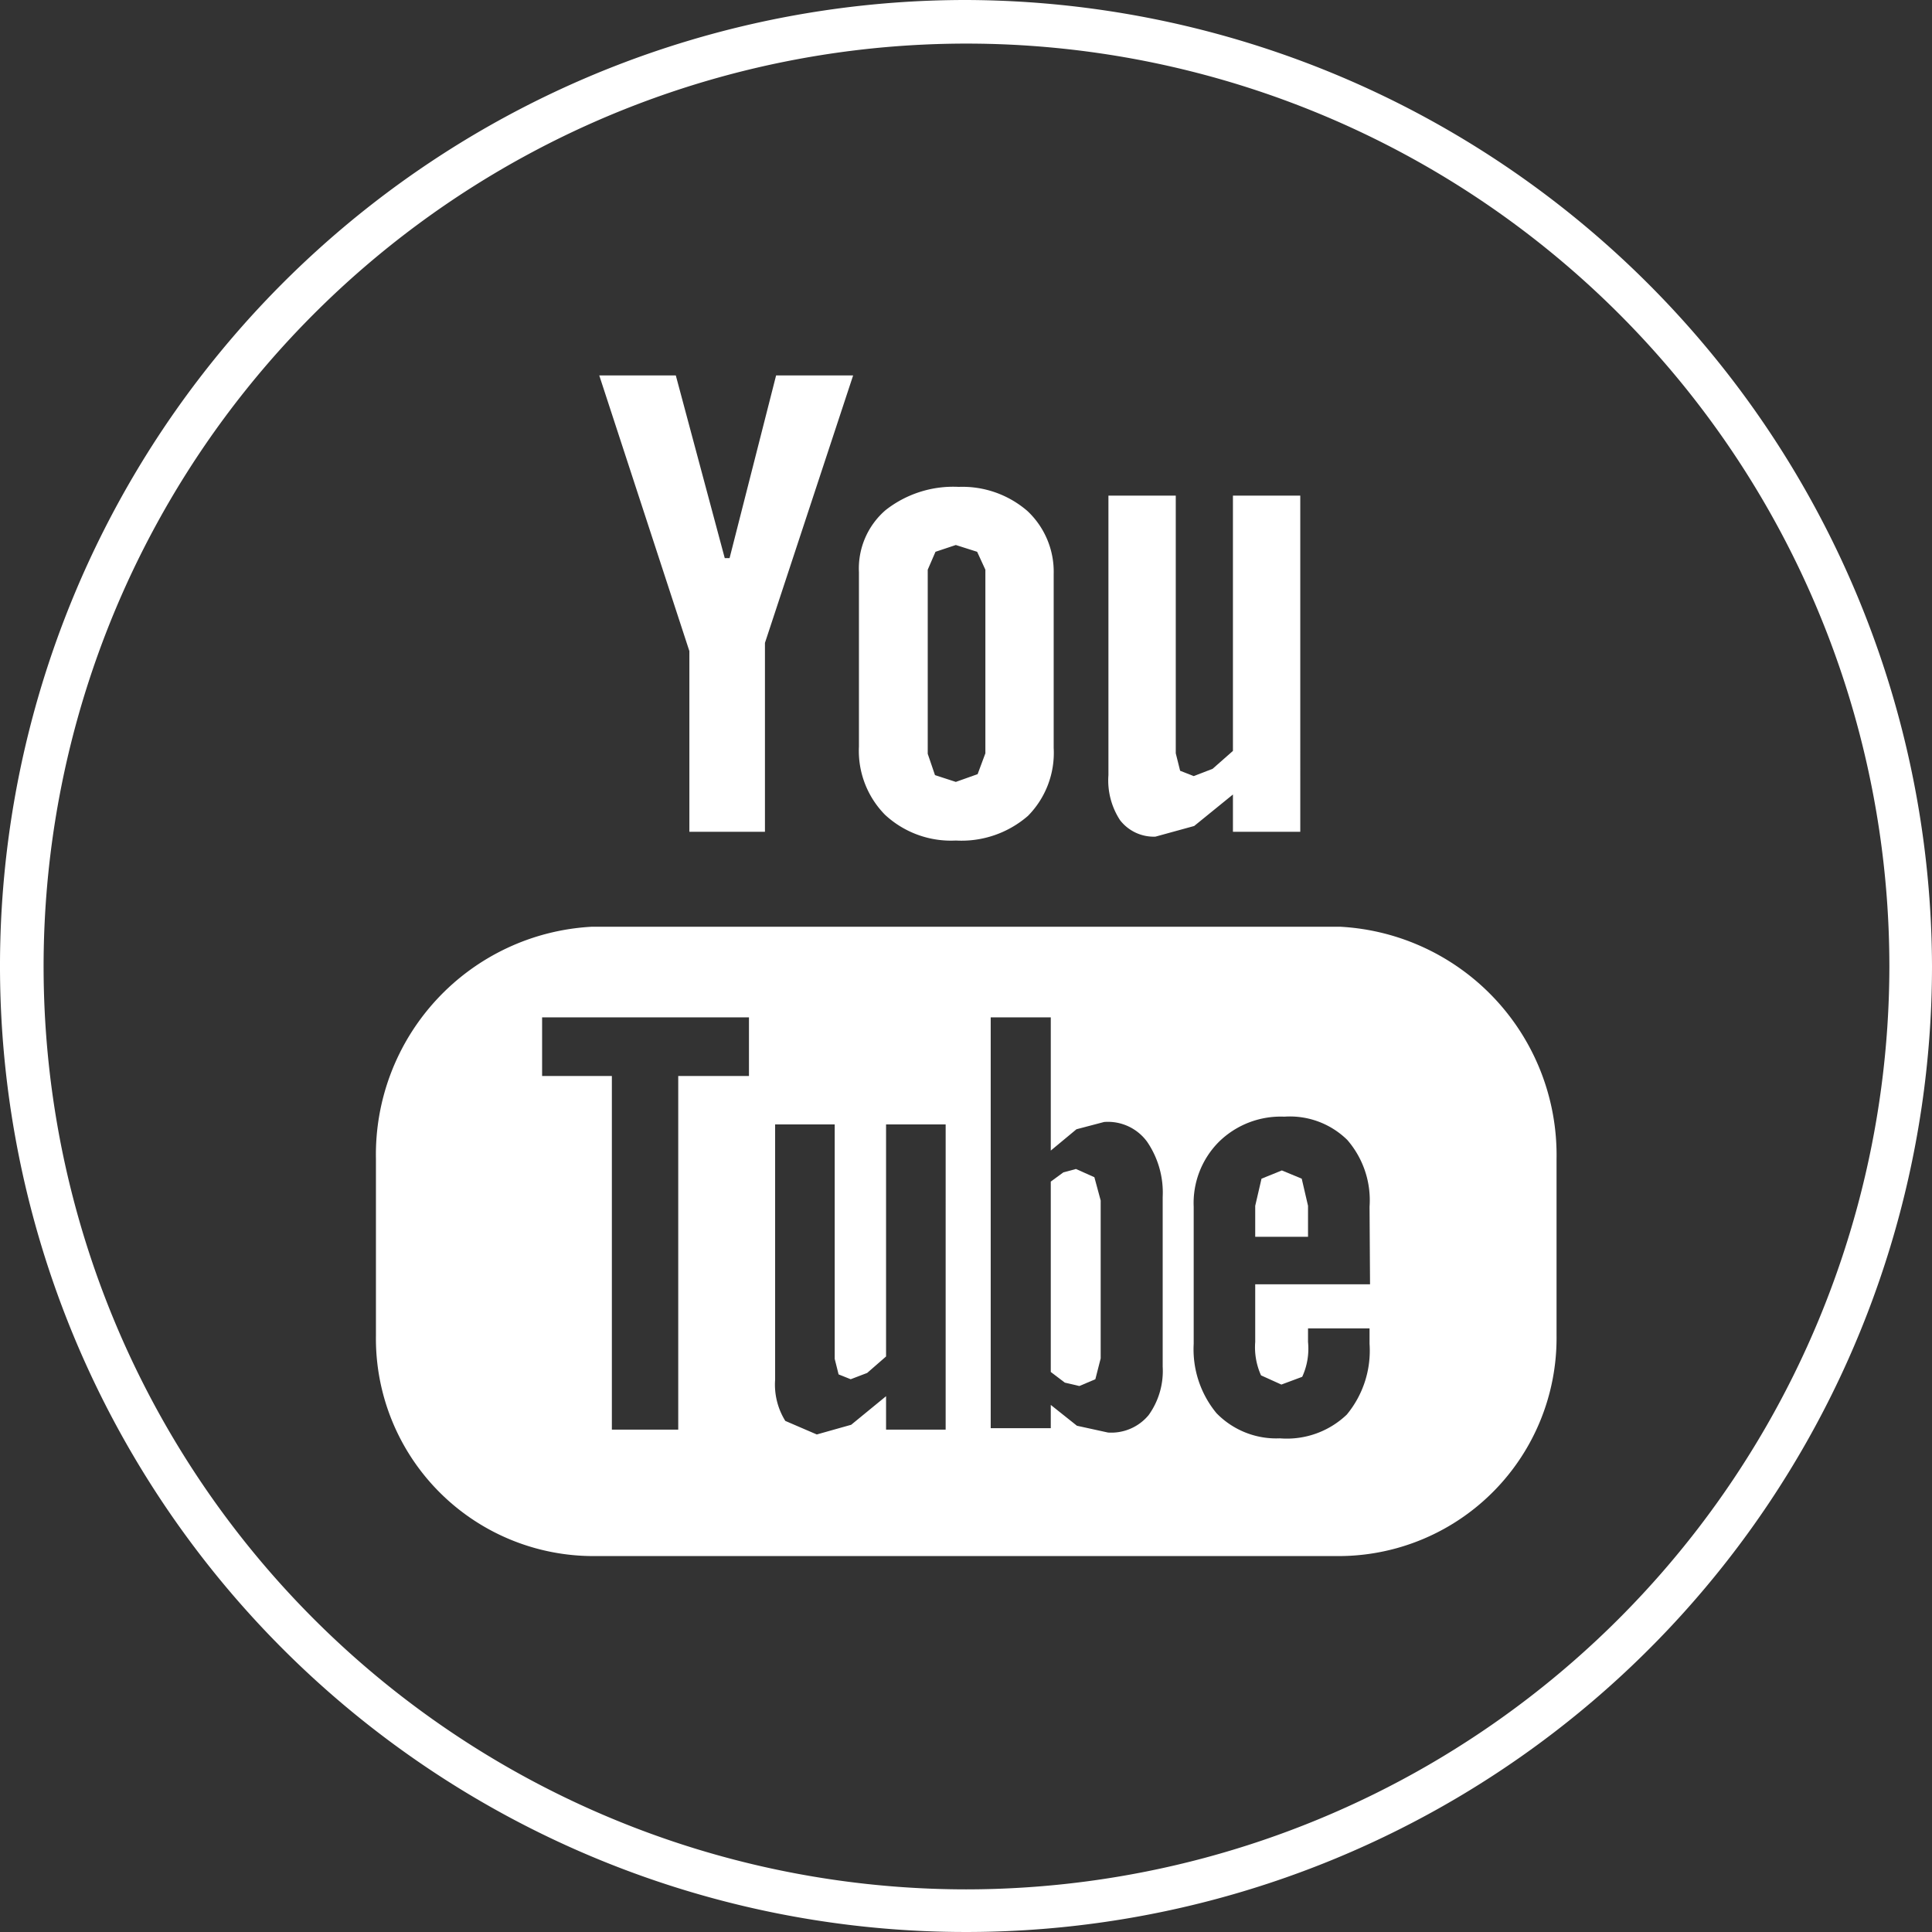
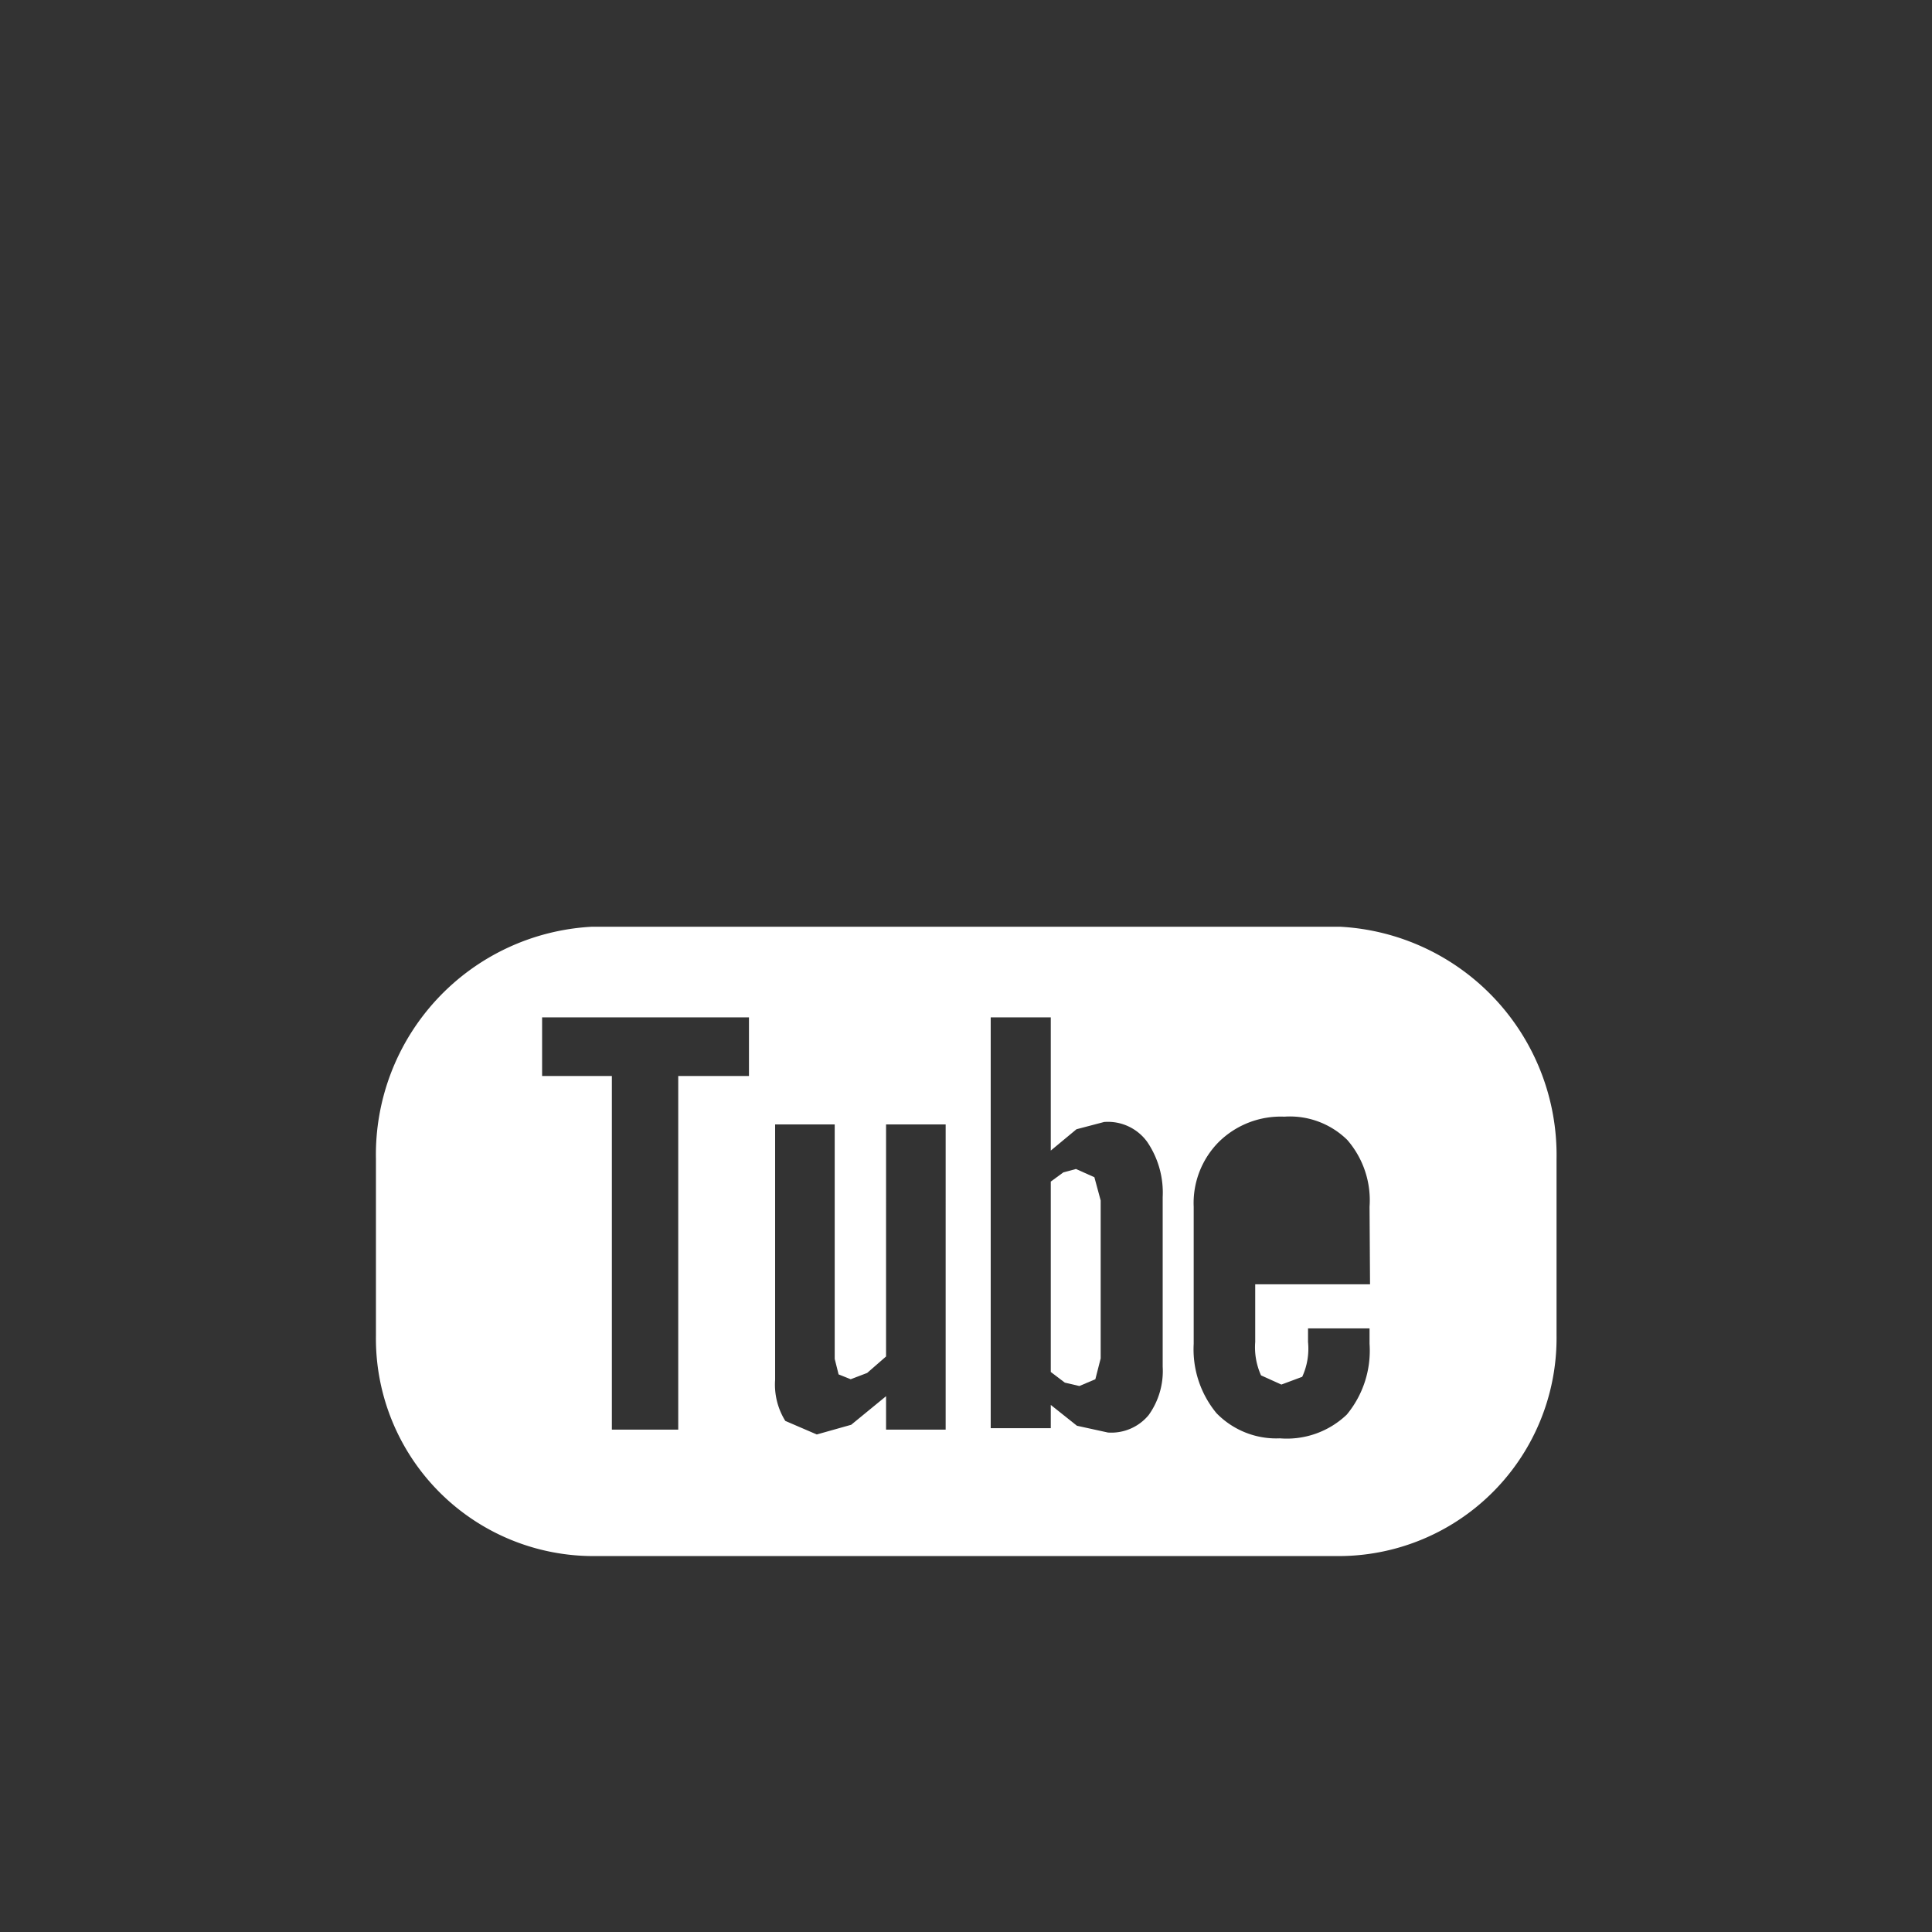
<svg xmlns="http://www.w3.org/2000/svg" viewBox="0 0 39.88 39.88">
  <rect x="0" y="0" width="39.88" height="39.88" fill="#333333" stroke="none" />
  <defs>
    <style>.footer-icon{fill:#fff;}</style>
  </defs>
  <g data-name="Layer 2">
    <g>
-       <path class="footer-icon" d="M19.73,17.35a2.09,2.09,0,0,0,1.49-.51,1.85,1.85,0,0,0,.53-1.4V11.85a1.72,1.72,0,0,0-.54-1.3,2.05,2.05,0,0,0-1.42-.5,2.26,2.26,0,0,0-1.51.48,1.59,1.59,0,0,0-.55,1.28v3.6a1.88,1.88,0,0,0,.54,1.41A2,2,0,0,0,19.73,17.35Zm-.58-5.59.16-.37.42-.14.44.14.17.37v3.79l-.16.43-.45.16L19.3,16l-.15-.44Z" />
-       <polygon class="footer-icon" points="26.46 24.16 26.04 24.33 25.91 24.89 25.91 25.53 27 25.53 27 24.89 26.87 24.33 26.46 24.16" />
      <polygon class="footer-icon" points="22.21 24.13 21.95 24.2 21.69 24.39 21.69 28.32 21.98 28.54 22.28 28.61 22.61 28.47 22.72 28.04 22.72 24.78 22.59 24.3 22.21 24.13" />
      <path class="footer-icon" d="M27.67,19.13H12.21a4.71,4.71,0,0,0-4.45,4.79v3.65a4.49,4.49,0,0,0,4.45,4.55H27.67a4.5,4.5,0,0,0,4.46-4.55V23.92A4.72,4.72,0,0,0,27.67,19.13ZM15.46,22.21H14v7.3H12.63v-7.3H11.19V21h4.27Zm4.06,7.3H18.29v-.69l-.72.59-.71.2-.65-.28a1.42,1.42,0,0,1-.21-.85V23.21h1.23v4.84l.08.32.25.1.34-.13.39-.34V23.21h1.23ZM24,28.21a1.56,1.56,0,0,1-.29,1,1,1,0,0,1-.84.36l-.64-.14L21.69,29v.48H20.45V21h1.24v2.75l.53-.44.57-.15a1,1,0,0,1,.89.41A1.86,1.86,0,0,1,24,24.71Zm4.28-1.7H25.91V27.7a1.41,1.41,0,0,0,.12.69l.42.19.43-.16A1.39,1.39,0,0,0,27,27.7v-.28h1.27v.32a2.07,2.07,0,0,1-.47,1.46,1.79,1.79,0,0,1-1.38.49,1.72,1.72,0,0,1-1.31-.52,2.07,2.07,0,0,1-.47-1.43V24.91a1.79,1.79,0,0,1,.52-1.34,1.82,1.82,0,0,1,1.35-.52,1.69,1.69,0,0,1,1.3.48,1.9,1.9,0,0,1,.46,1.38Z" />
-       <path class="footer-icon" d="M19.94,0A19.94,19.94,0,1,0,39.88,19.94,20,20,0,0,0,19.94,0Zm0,39A19.05,19.05,0,1,1,39,19.94,19.07,19.07,0,0,1,19.94,39Z" />
-       <path class="footer-icon" d="M23.85,17.27l.8-.22.8-.65v.77h1.39V10.23H25.45V15.5l-.42.37-.39.15-.28-.11-.09-.36V10.23H22.88V16a1.5,1.5,0,0,0,.24.93A.88.88,0,0,0,23.85,17.27Z" />
-       <polygon class="footer-icon" points="14.23 17.17 15.79 17.17 15.79 13.27 17.61 7.75 16.02 7.75 15.06 11.52 14.96 11.52 13.95 7.75 12.37 7.75 14.23 13.44 14.23 17.17" />
    </g>
  </g>
</svg>